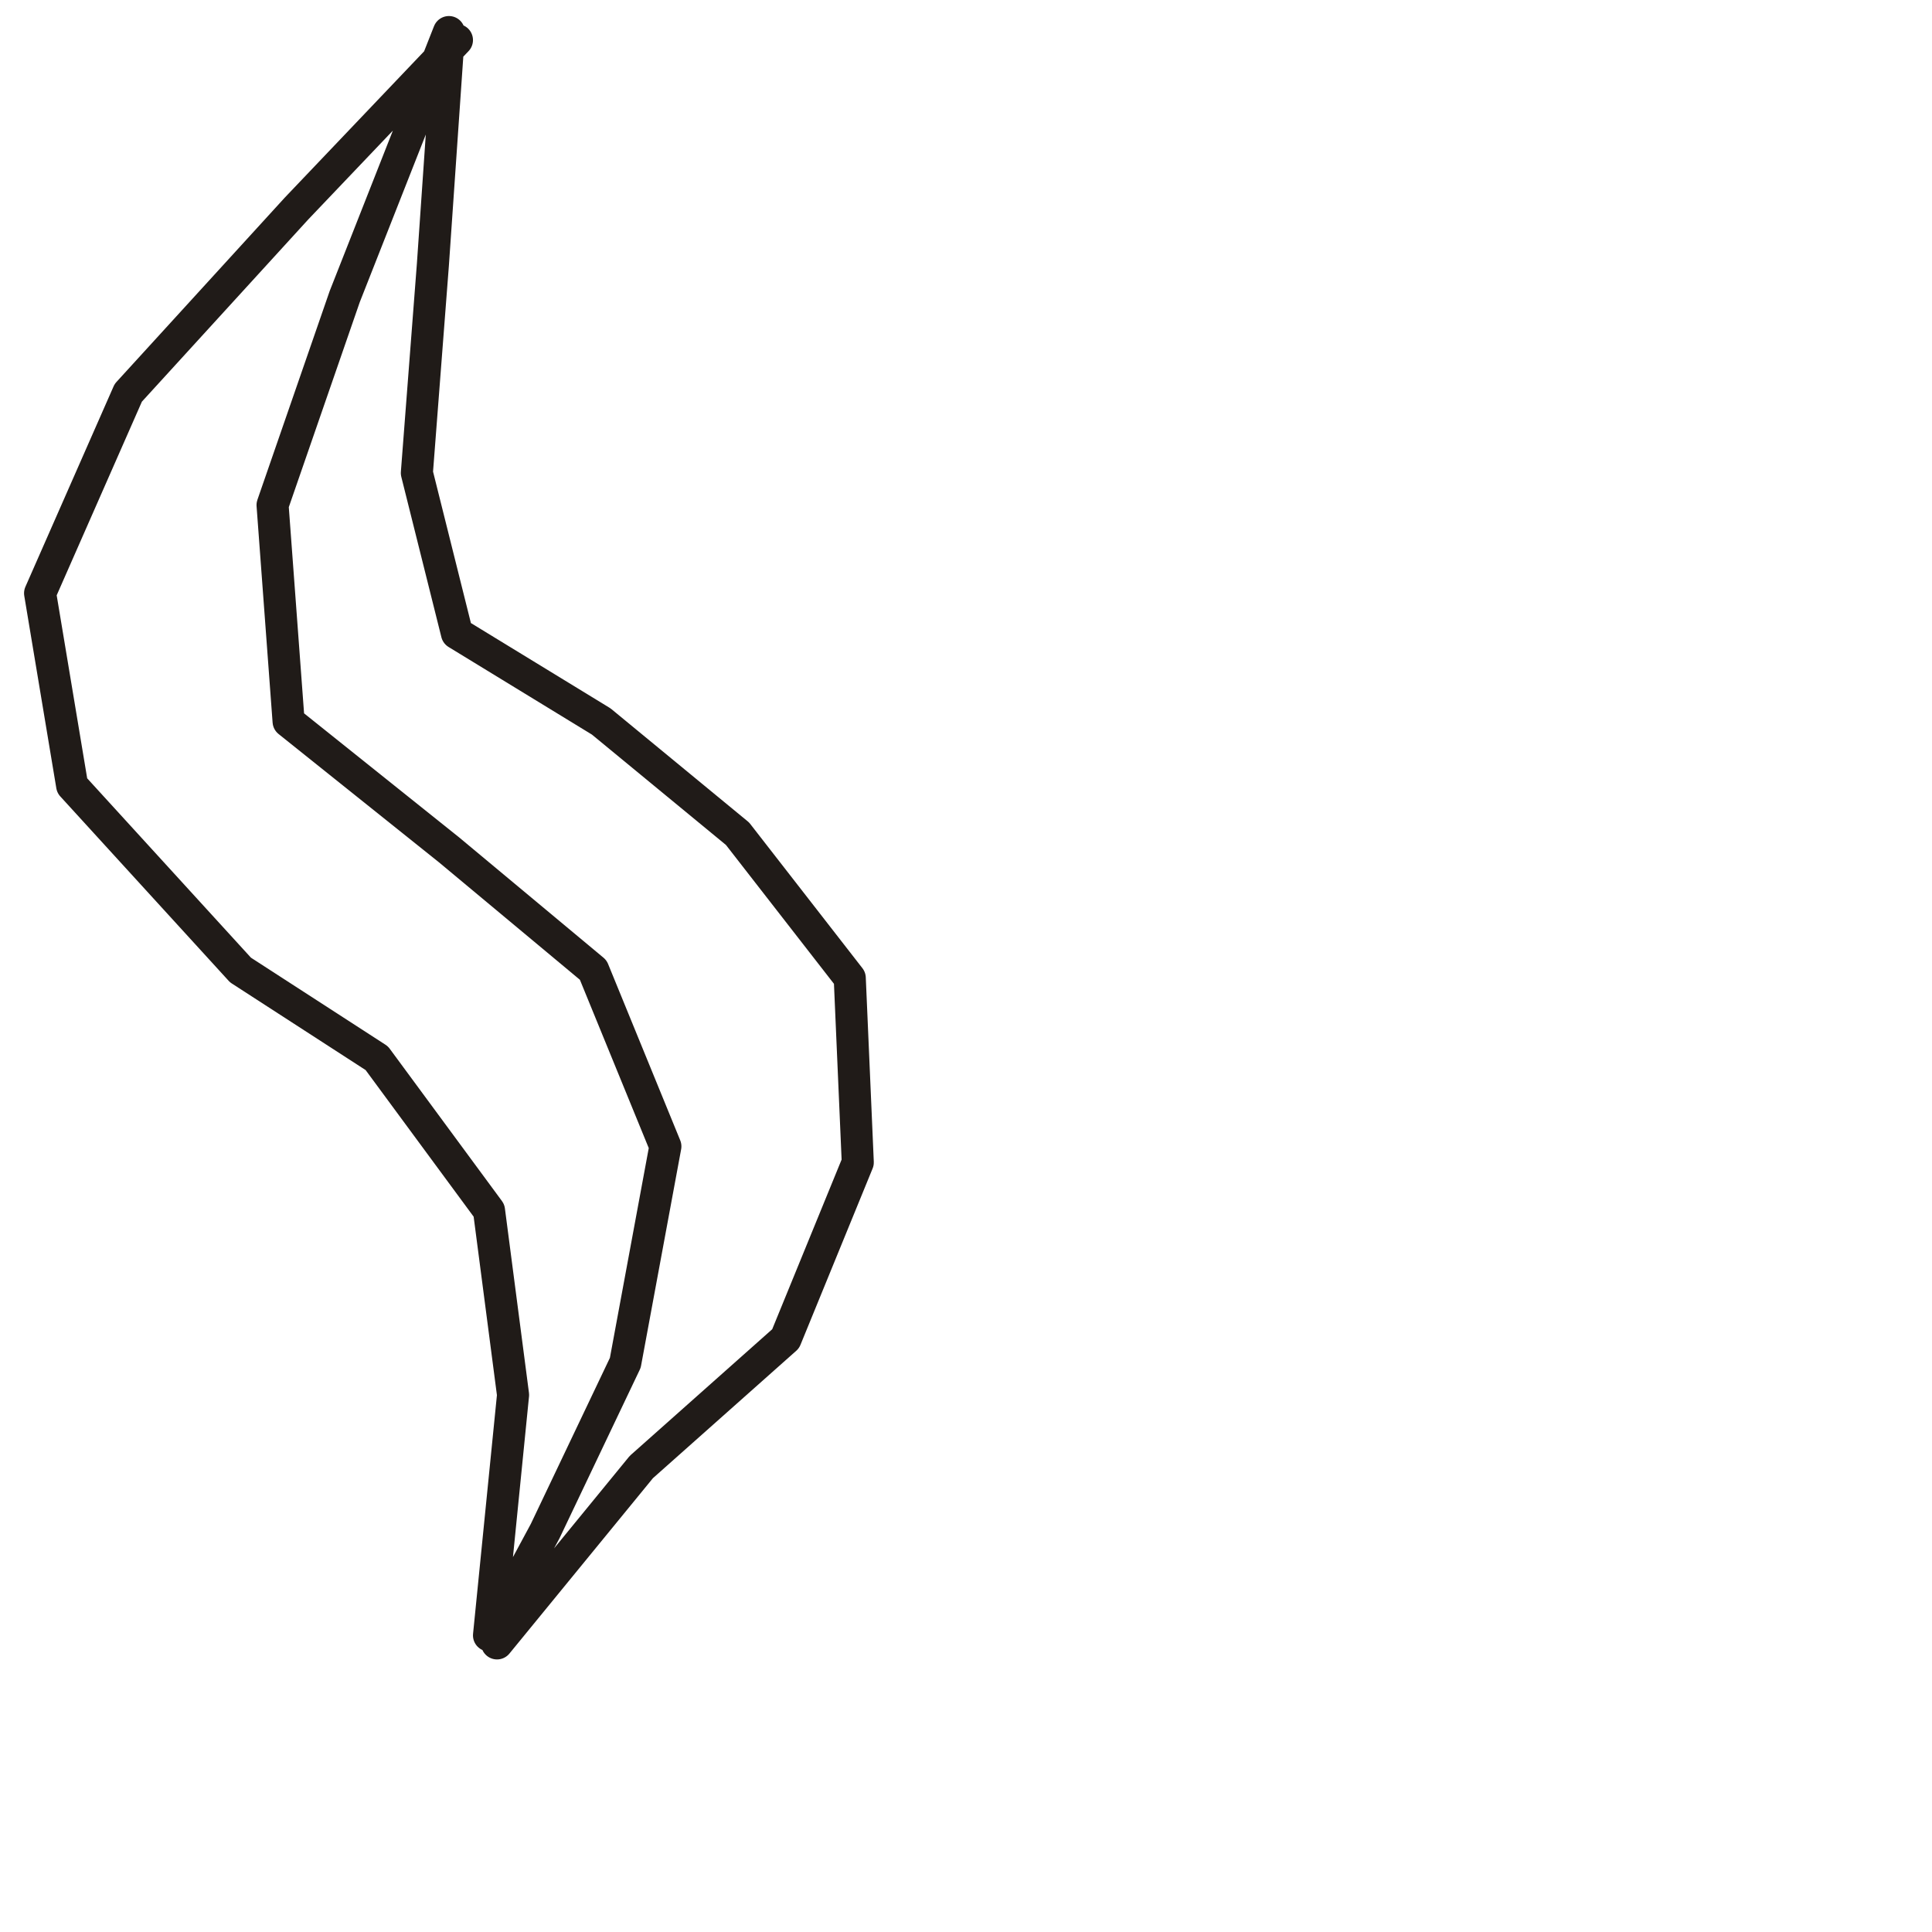
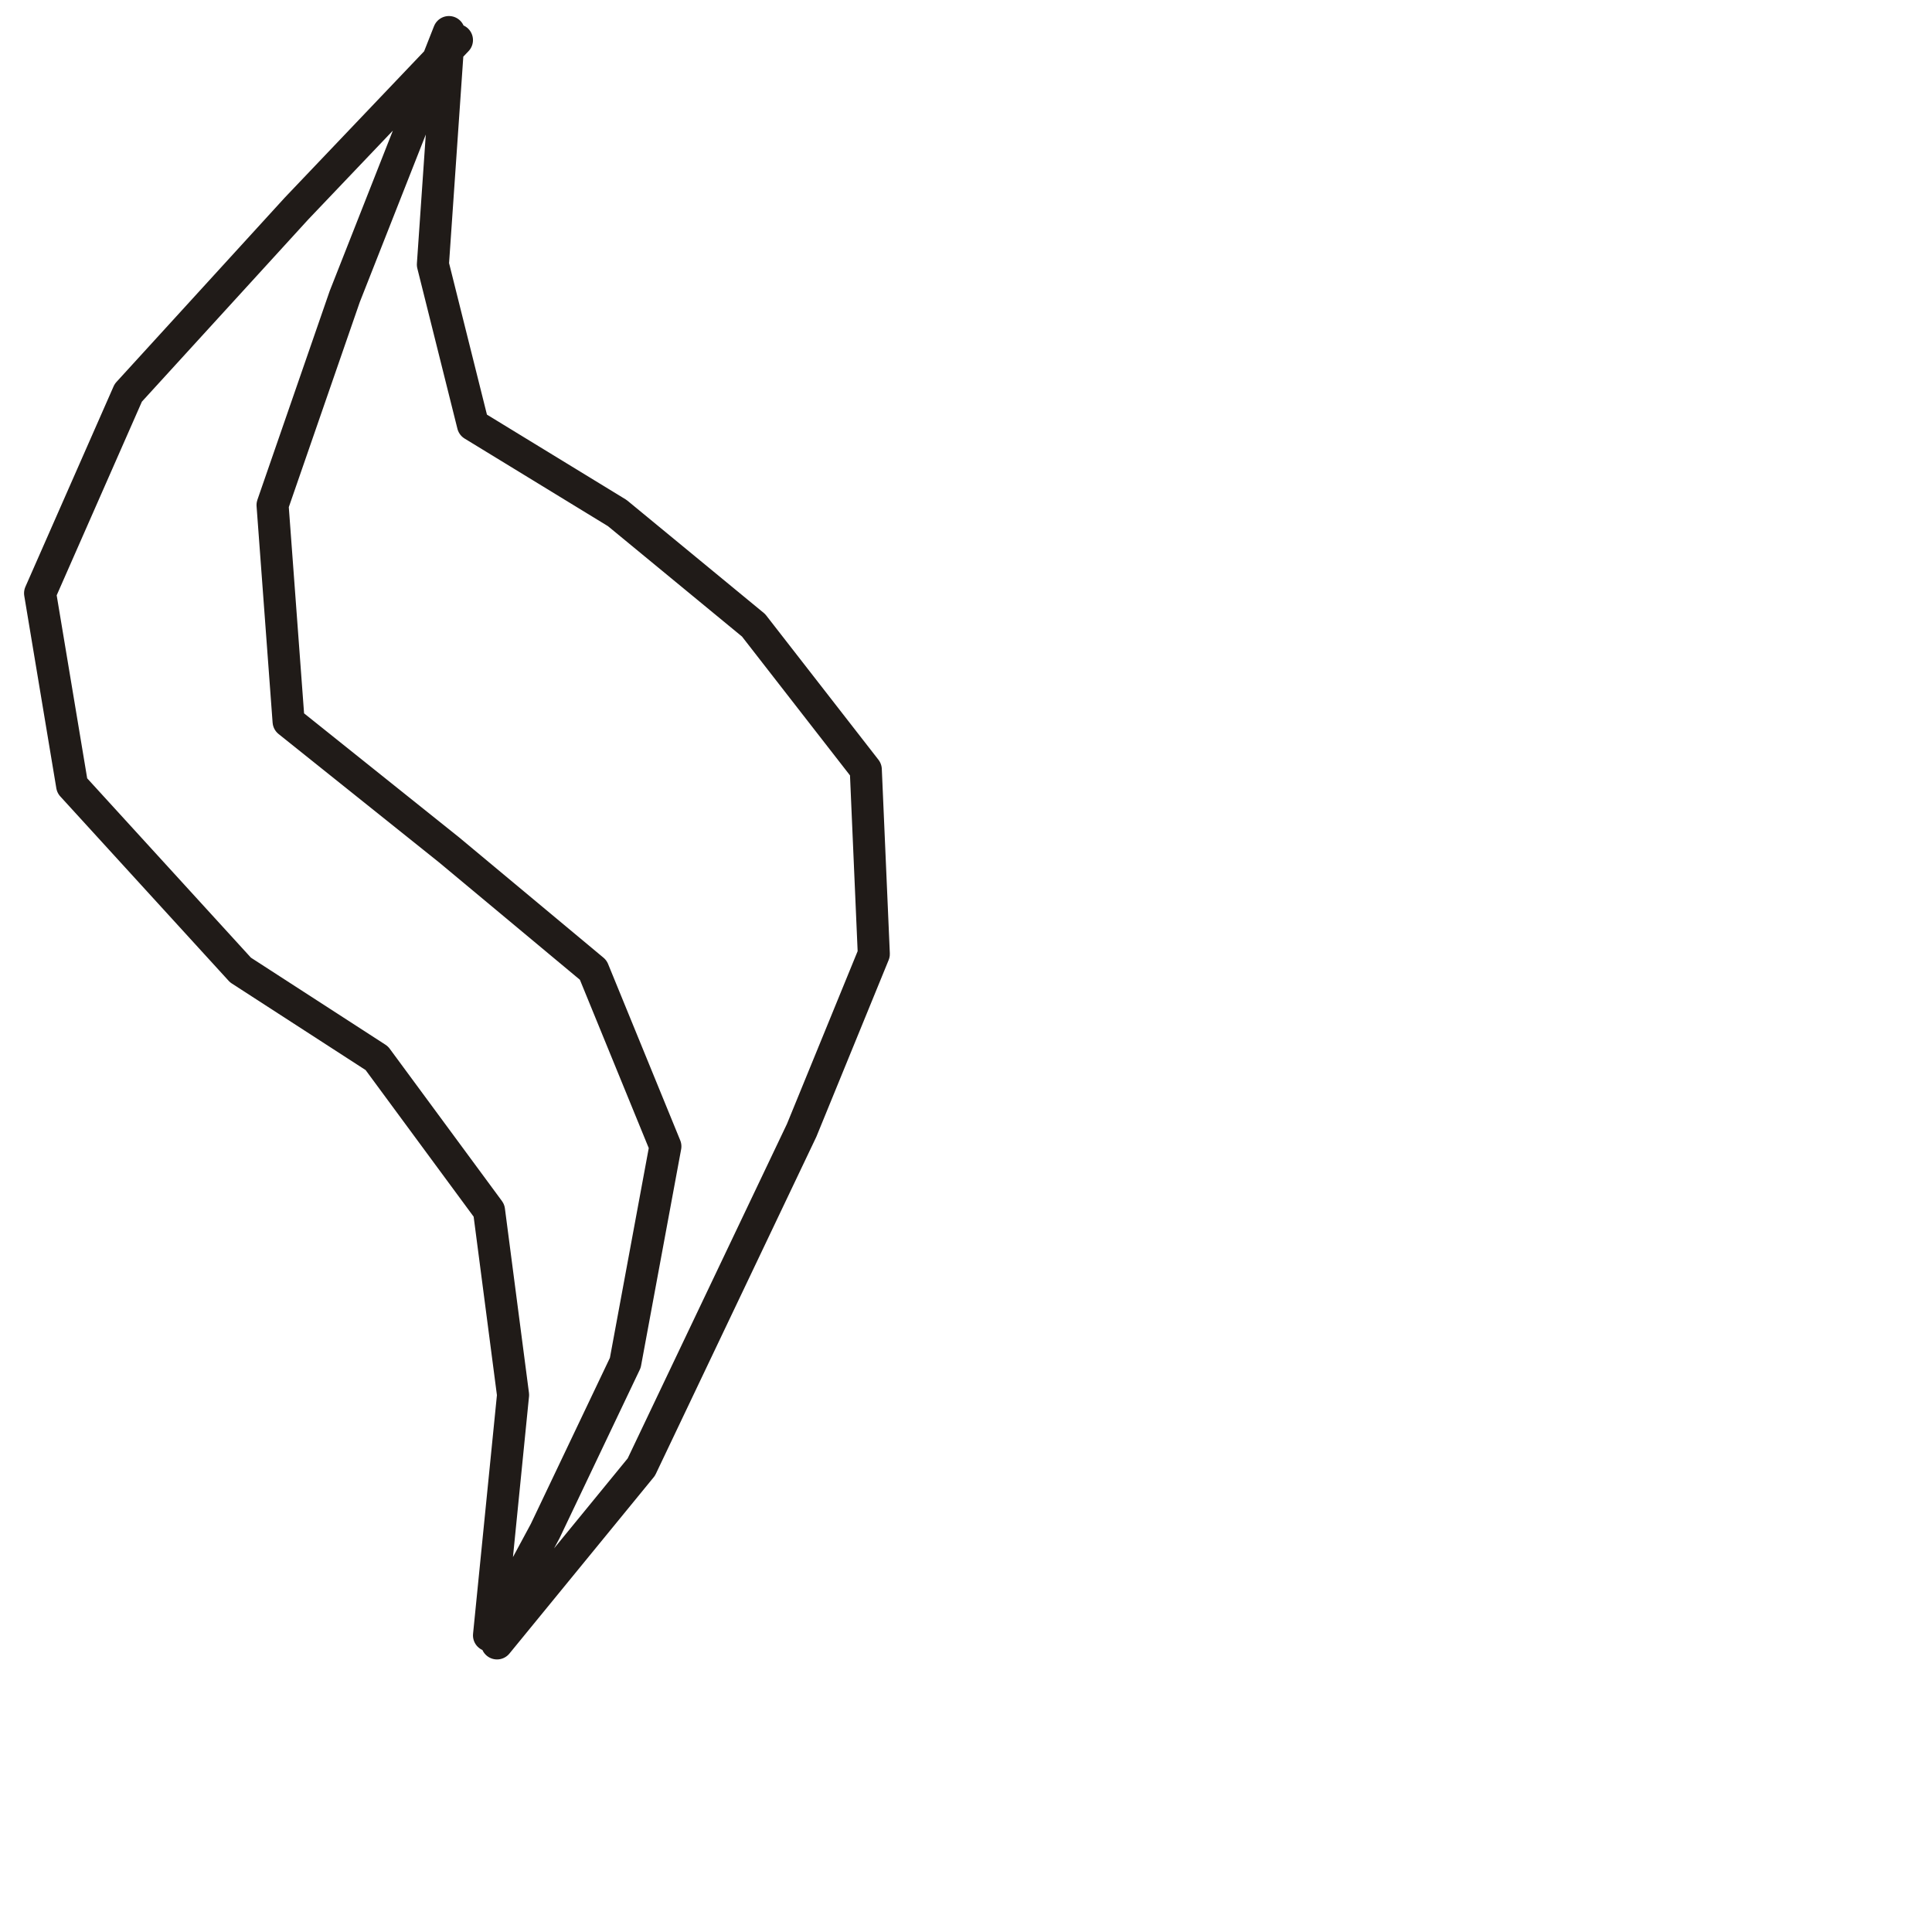
<svg xmlns="http://www.w3.org/2000/svg" version="1.1" id="Ebene_1" x="0px" y="0px" viewBox="0 0 24.1 24.1" style="enable-background:new 0 0 24.1 24.1;" xml:space="preserve">
  <style type="text/css">
	.st0{fill:none;stroke:#201B18;stroke-width:0.4;stroke-linecap:round;stroke-linejoin:round;stroke-miterlimit:22.926;}
</style>
-   <path class="st0" d="M5.7,0.5L5.7,0.5l-2,2.1L1.6,4.9L0.5,7.4l0.4,2.4L3,12.1l1.7,1.1l1.4,1.9l0.3,2.3l-0.3,3l0.7-1.3l1-2.1l0.5-2.7  l-0.9-2.2l-1.8-1.5L3.6,9L3.4,6.3l0.9-2.6l1.3-3.3L5.4,3.3L5.2,5.9l0.5,2l1.8,1.1l1.7,1.4l1.4,1.8l0.1,2.3l-0.9,2.2L8,18.3l-1.8,2.2  " />
+   <path class="st0" d="M5.7,0.5L5.7,0.5l-2,2.1L1.6,4.9L0.5,7.4l0.4,2.4L3,12.1l1.7,1.1l1.4,1.9l0.3,2.3l-0.3,3l0.7-1.3l1-2.1l0.5-2.7  l-0.9-2.2l-1.8-1.5L3.6,9L3.4,6.3l0.9-2.6l1.3-3.3L5.4,3.3l0.5,2l1.8,1.1l1.7,1.4l1.4,1.8l0.1,2.3l-0.9,2.2L8,18.3l-1.8,2.2  " />
</svg>